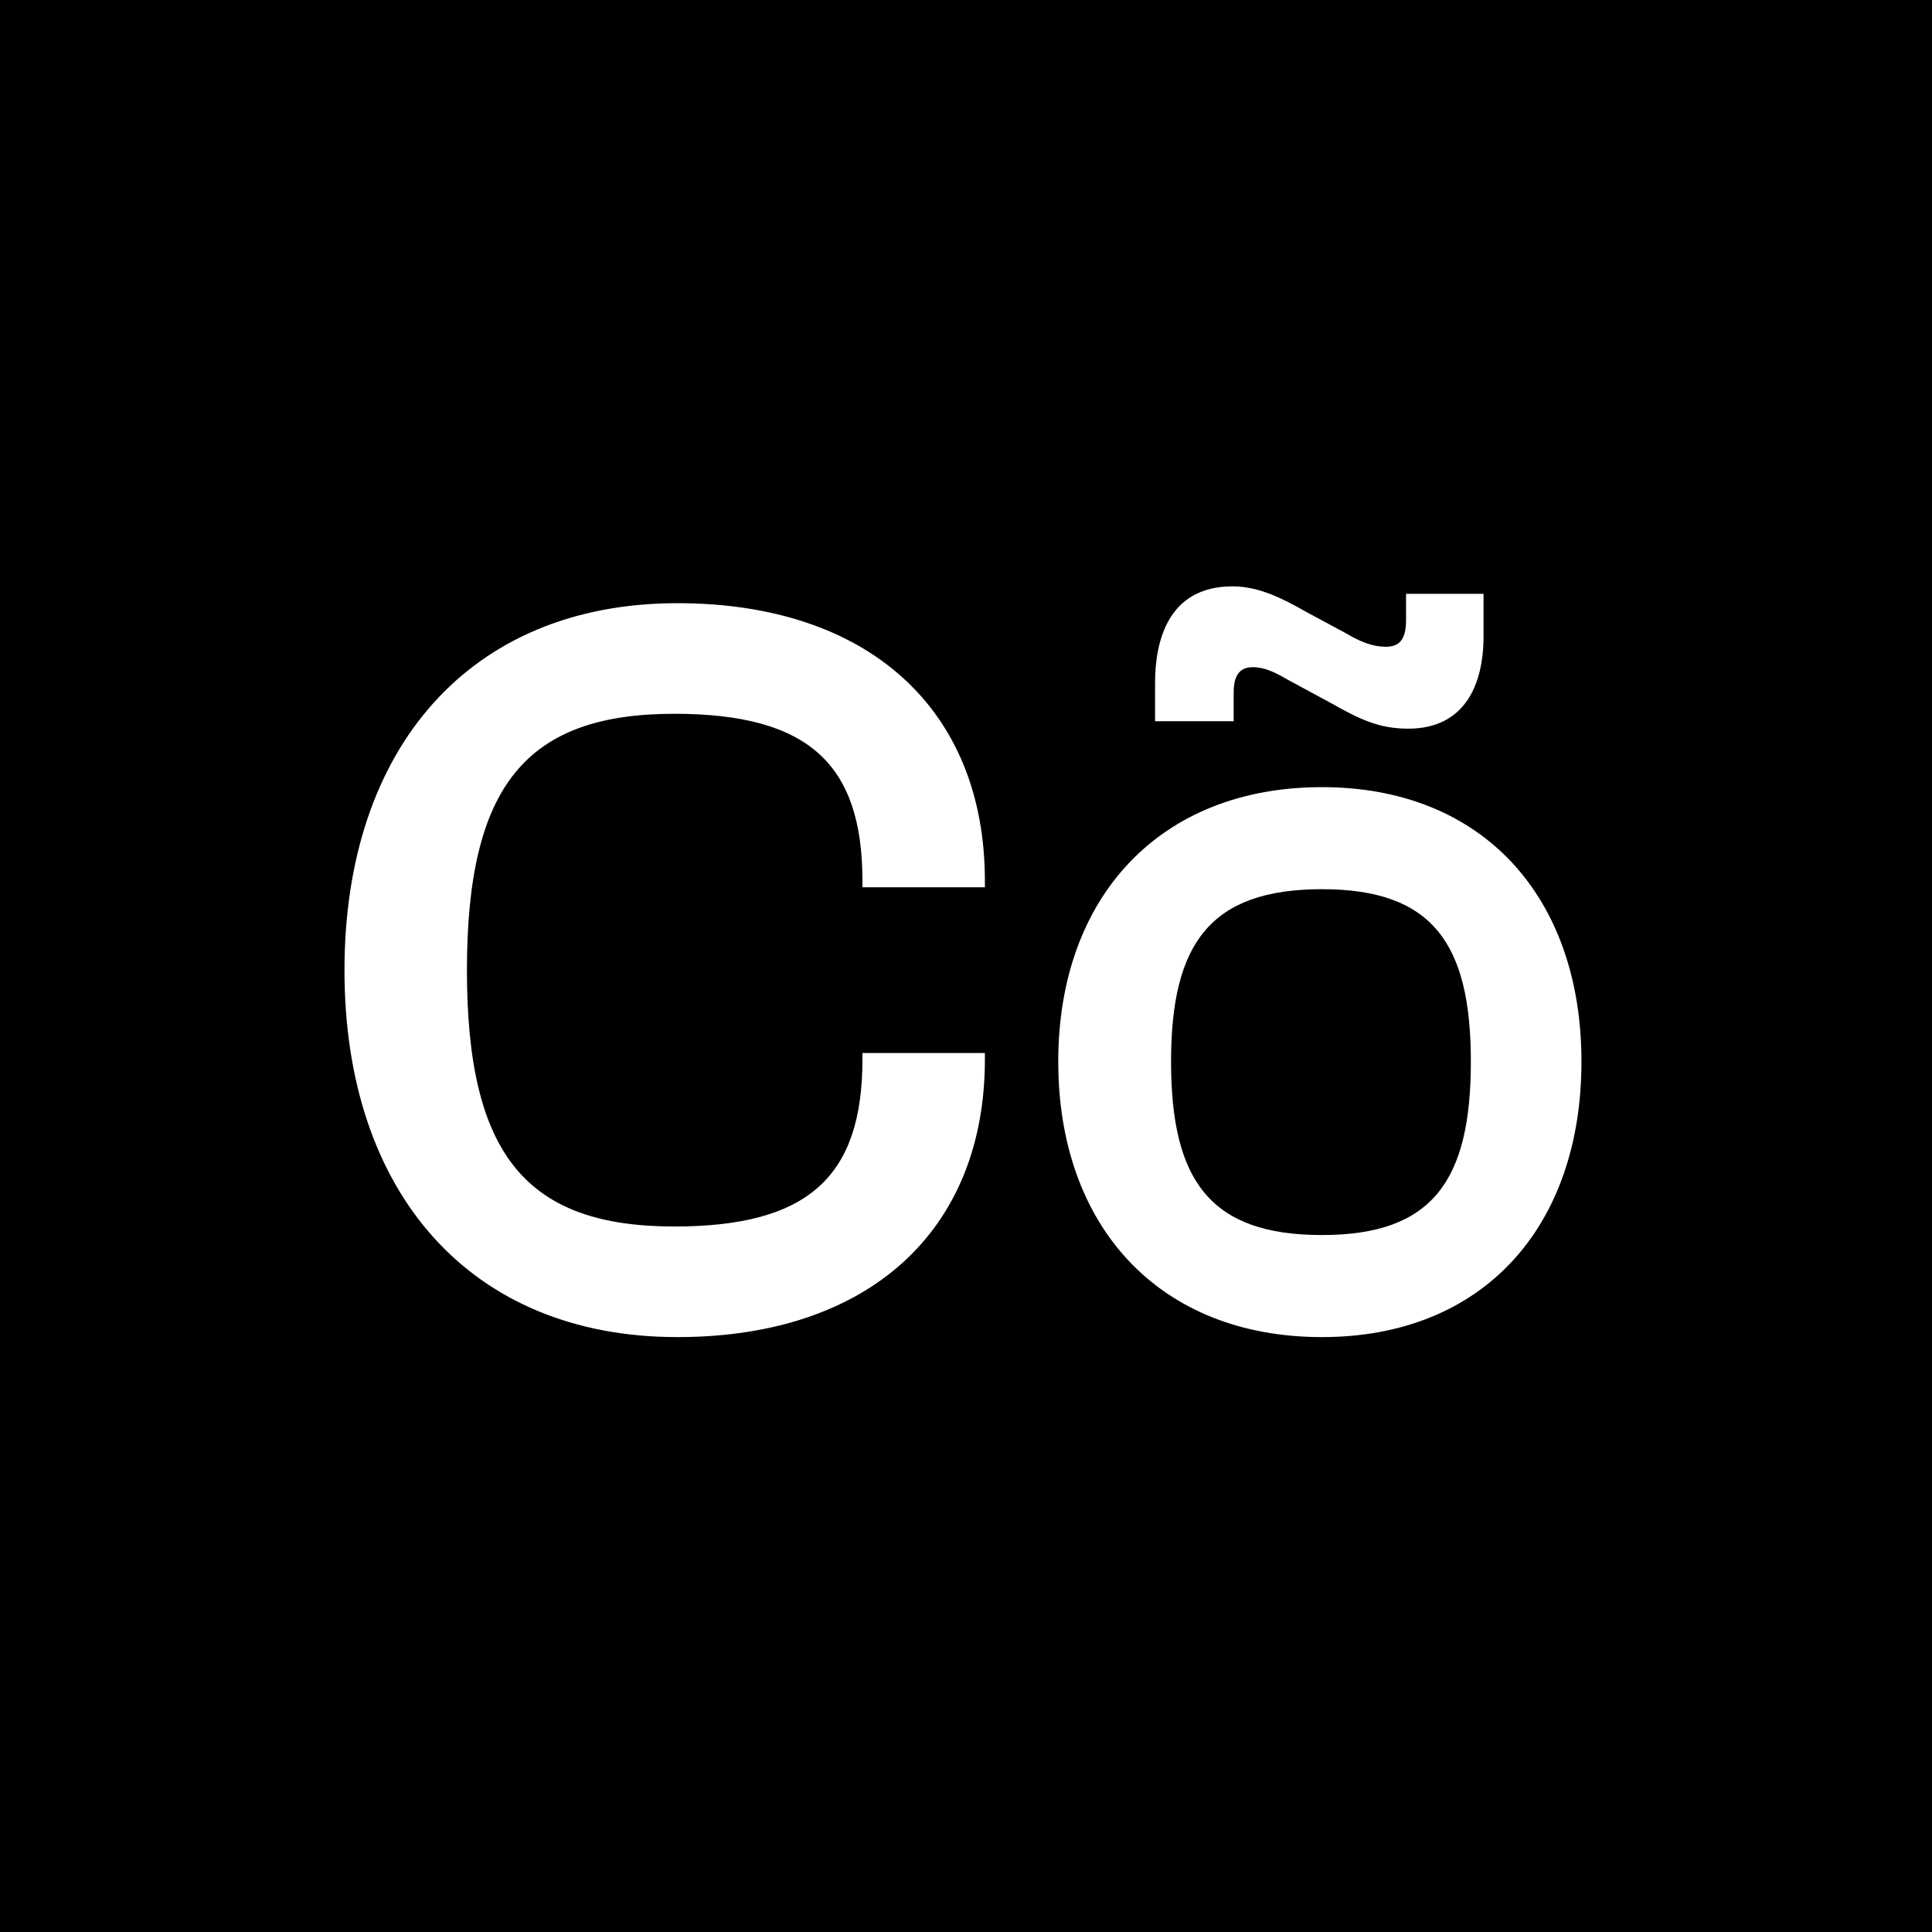
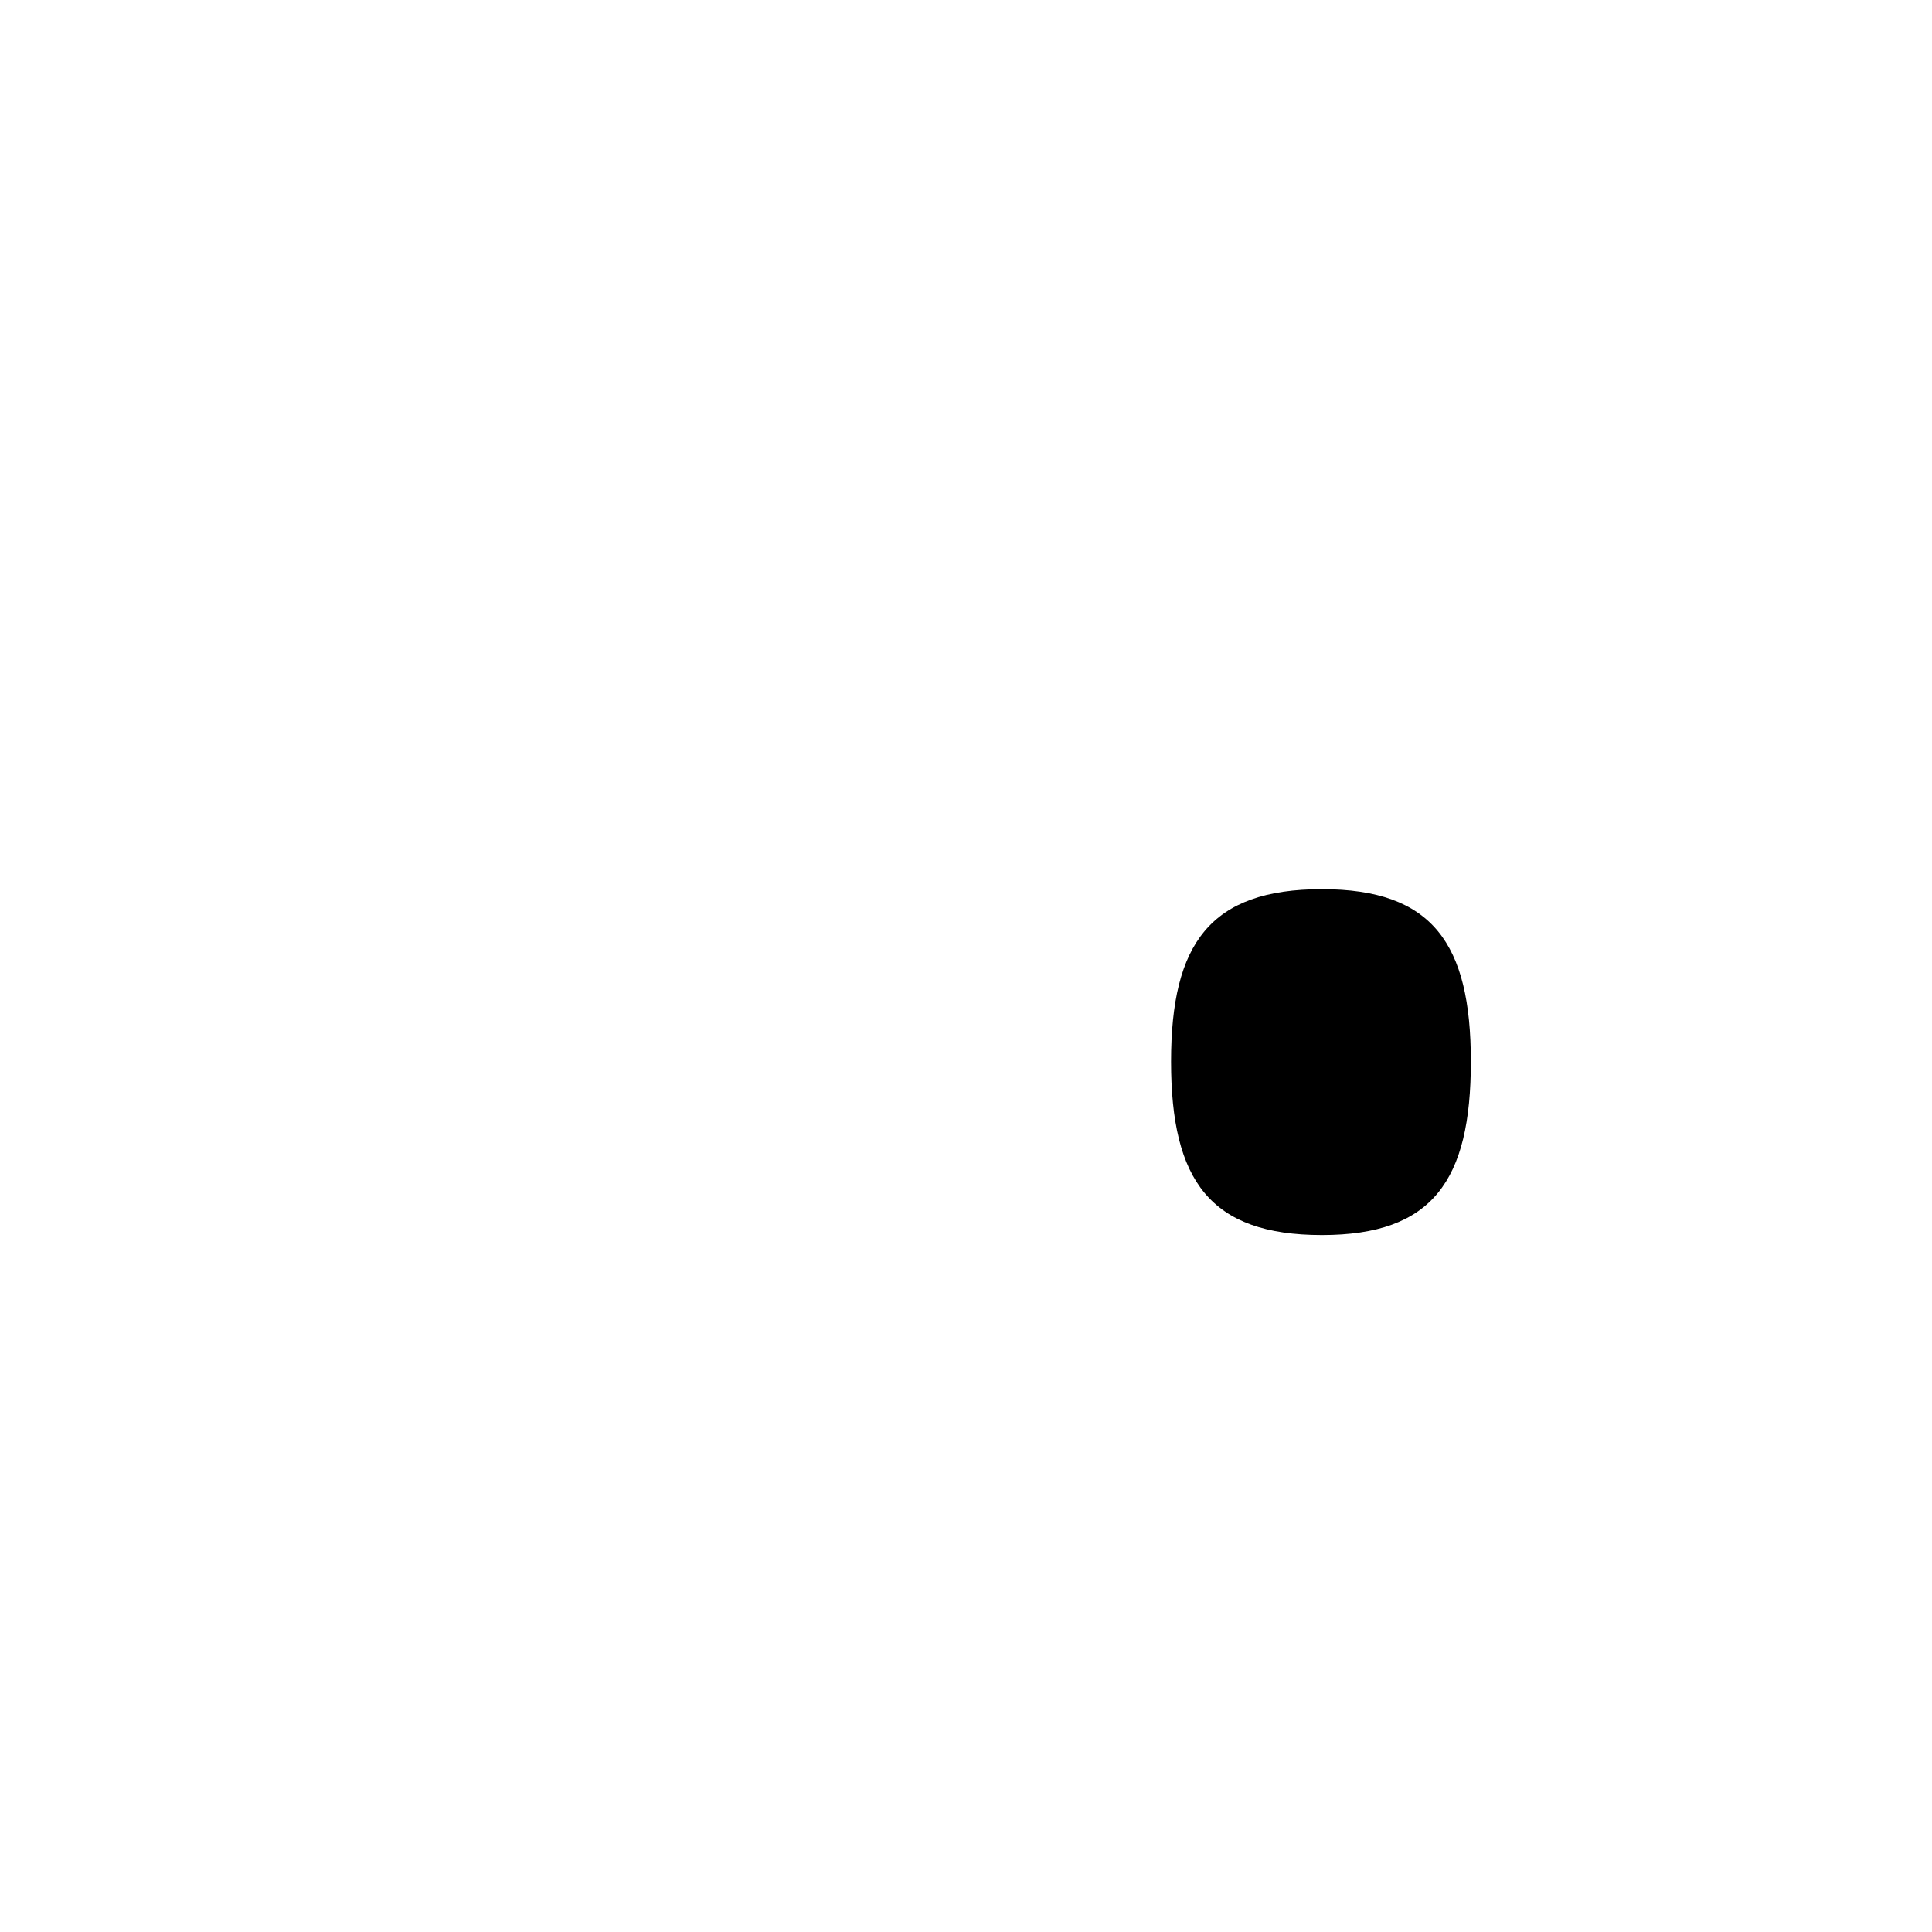
<svg xmlns="http://www.w3.org/2000/svg" version="1.1" id="Warstwa_1" x="0px" y="0px" viewBox="0 0 70.05 70.06" style="enable-background:new 0 0 70.05 70.06;" xml:space="preserve">
  <g>
    <g>
      <path d="M53.33,38.49c0,4.32-1.39,6.29-5.4,6.29c-4.05,0-5.47-1.97-5.47-6.29c0-4.28,1.42-6.25,5.47-6.25    C51.94,32.24,53.33,34.21,53.33,38.49z" />
-       <path d="M0,0v70.06h70.05V0H0z M41.88,24.76c0-1.5,0.46-3.5,2.81-3.5c0.97,0,1.85,0.46,2.66,0.92l1.43,0.77    c0.46,0.27,0.93,0.5,1.47,0.5c0.46,0,0.73-0.23,0.73-0.96v-0.96h2.81v1.54c0,1.77-0.69,3.35-2.73,3.35    c-1.08,0-1.78-0.35-2.86-0.96l-1.5-0.81c-0.46-0.27-0.85-0.46-1.27-0.46c-0.43,0-0.7,0.23-0.7,0.92v1.04h-2.85V24.76z     M35.71,32.17h-4.44v-0.23c0-4.24-1.96-6.06-6.82-6.06c-5.36,0-7.52,2.59-7.52,9.3c0,6.7,2.16,9.29,7.52,9.29    c4.86,0,6.82-1.81,6.82-6.06v-0.23h4.44v0.23c0,6.21-4.21,10.07-11.15,10.07c-7.52,0-12.07-5.25-12.07-13.3    c0-8.06,4.55-13.31,12.07-13.31c6.94,0,11.15,3.86,11.15,10.07V32.17z M47.93,48.48c-5.9,0-9.56-4.01-9.56-9.99    c0-5.94,3.66-9.95,9.56-9.95c5.86,0,9.41,4.01,9.41,9.95C57.34,44.47,53.79,48.48,47.93,48.48z" />
    </g>
  </g>
</svg>